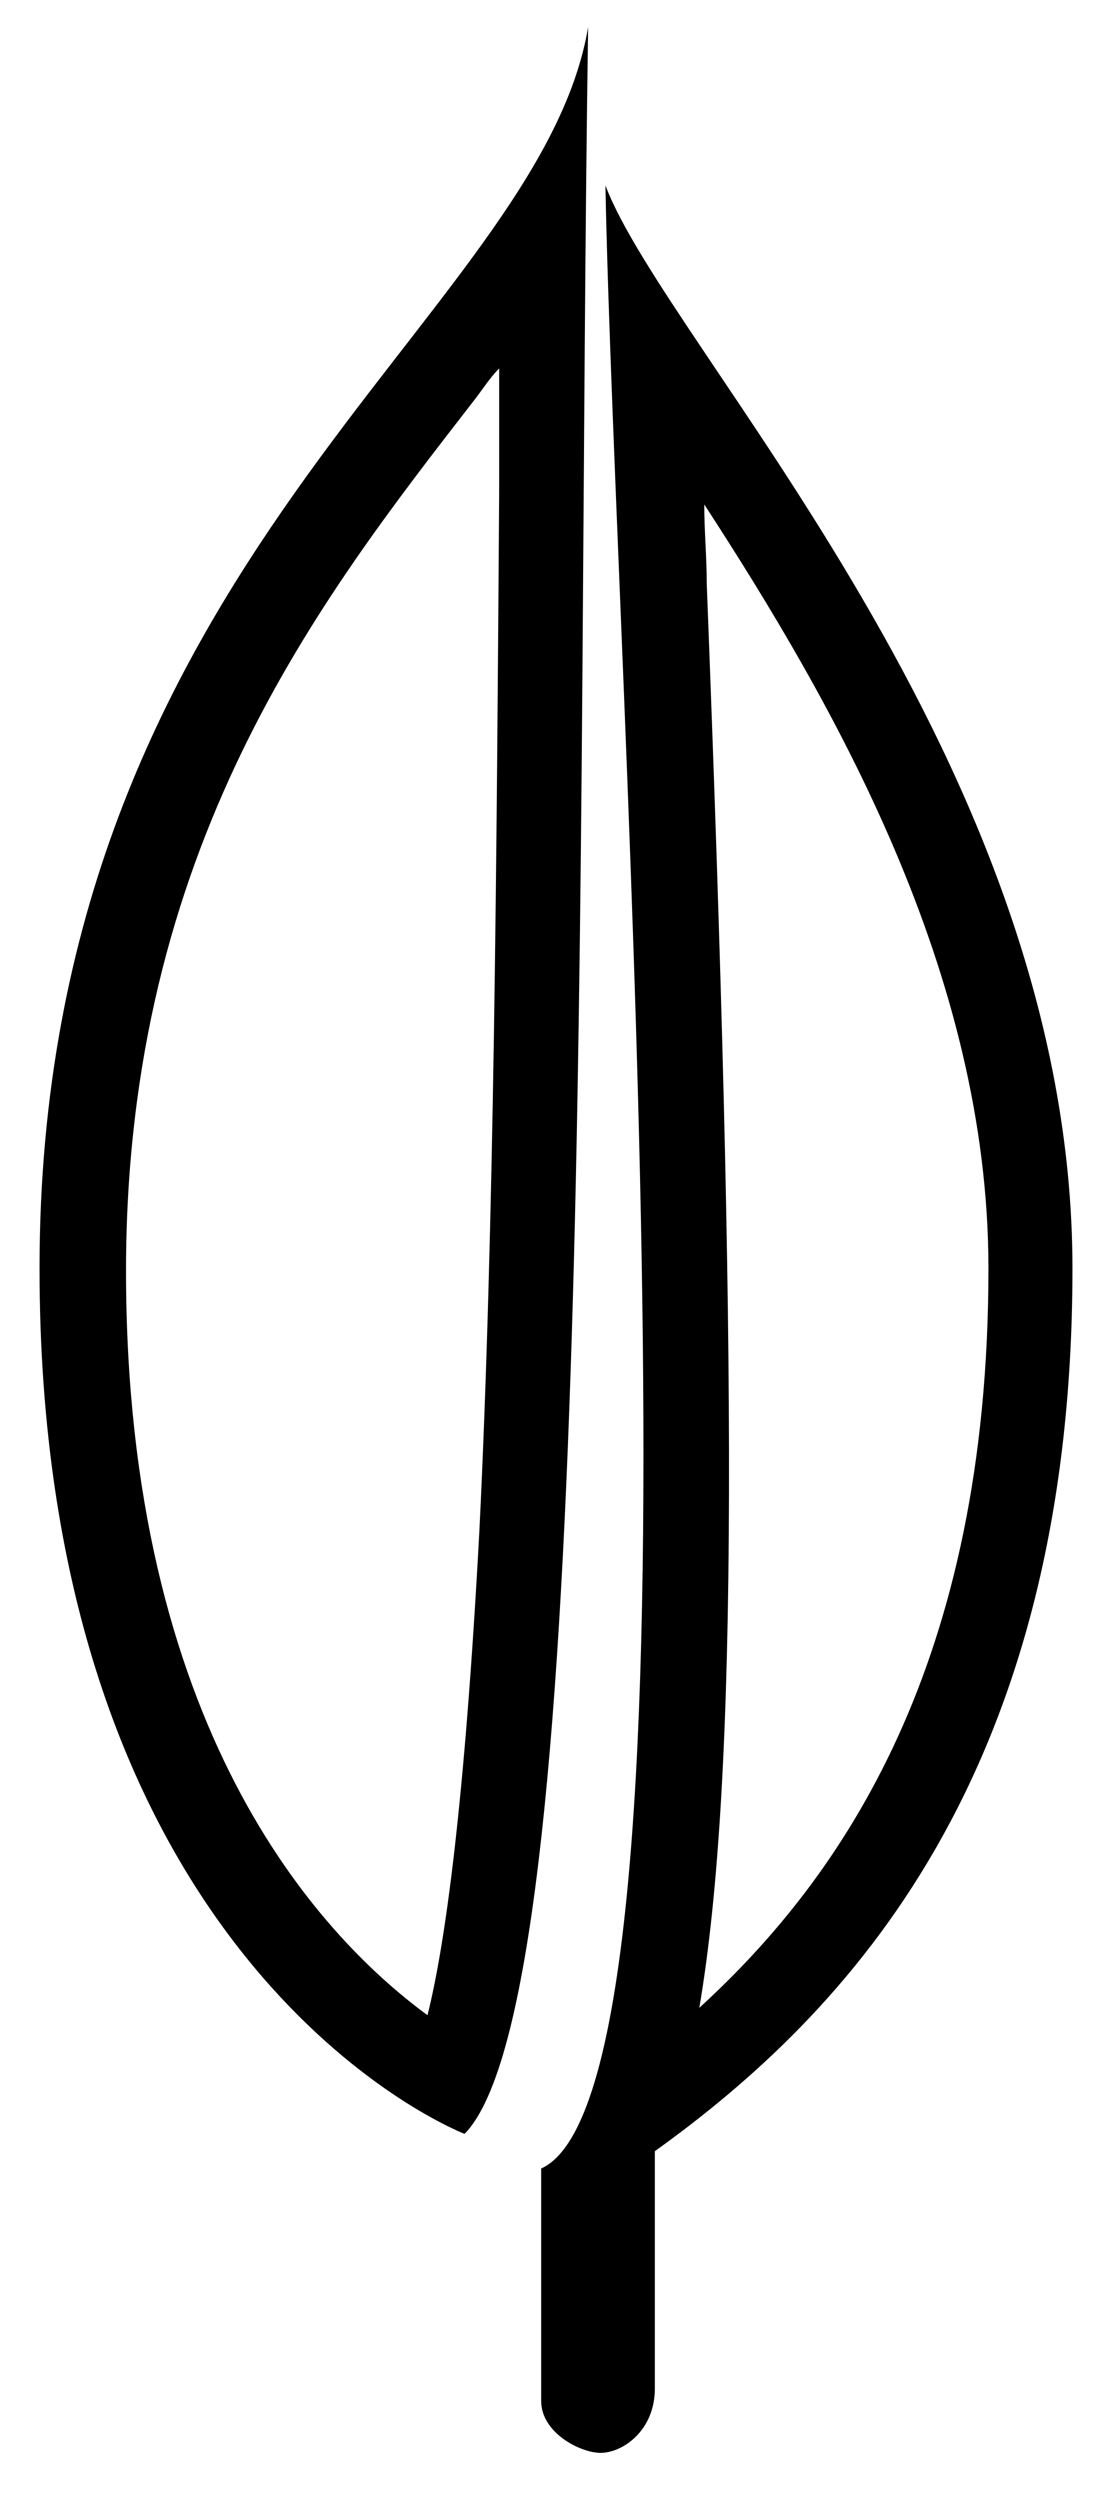
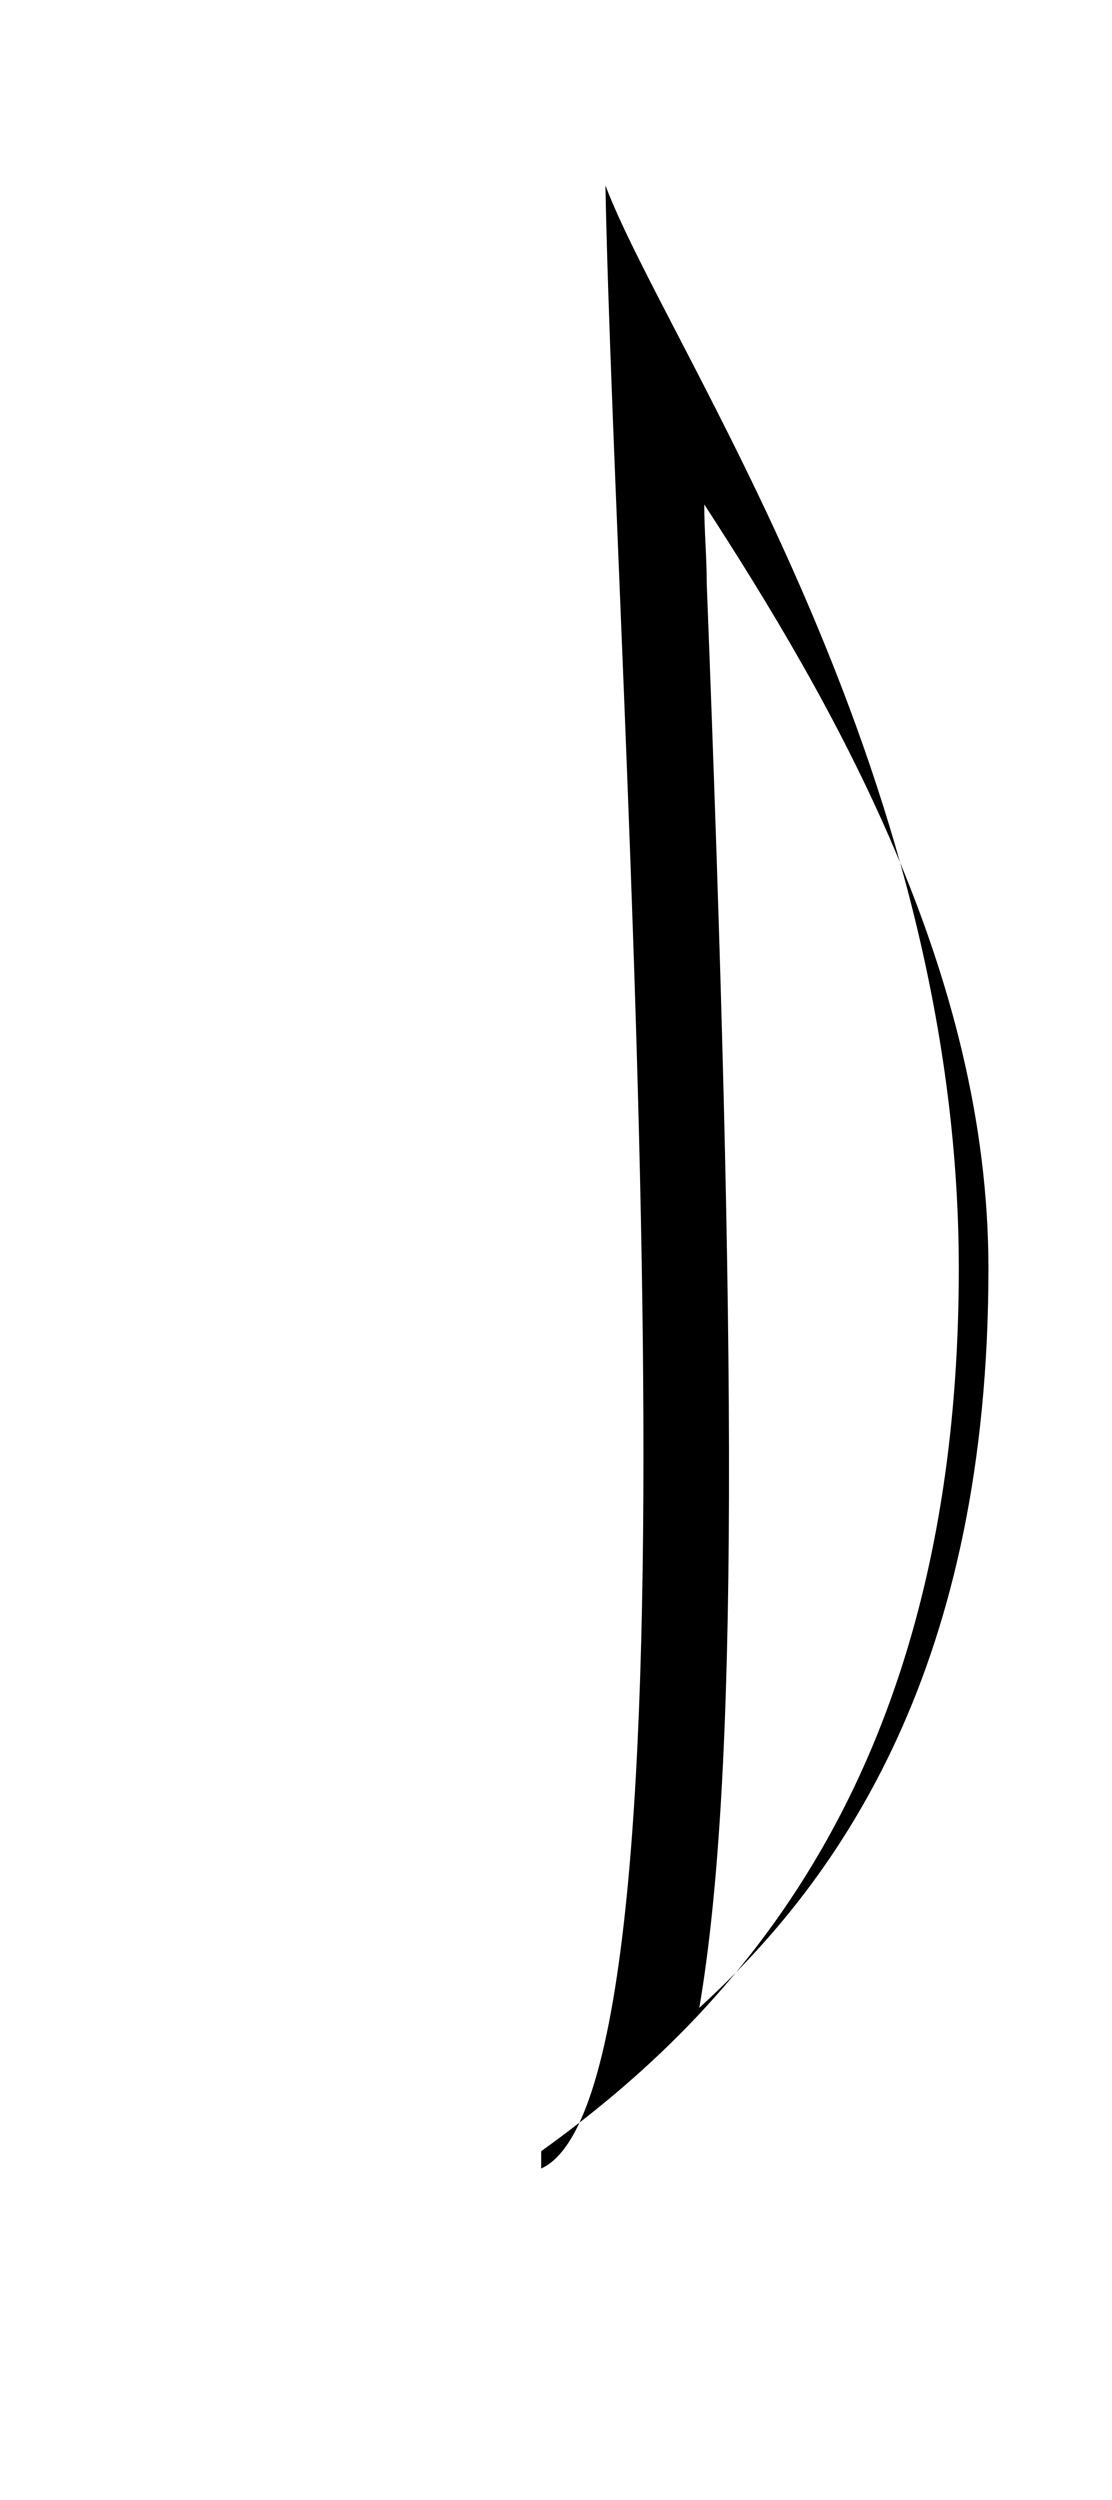
<svg xmlns="http://www.w3.org/2000/svg" viewBox="0 0 45 101.1" width="45" height="101.1">
-   <path d="M20.2 14.9v5c-.1 14.7-.2 29.8-.8 42-.6 11.2-1.4 16.8-2.1 19.6-4.5-3.3-12.2-11.7-12.2-30.1 0-17.1 7.8-27.1 14-35.1.4-.5.7-1 1.1-1.4m3.6-13.8c-2 11.8-22.2 21.6-22.2 50.2 0 25.9 14.3 33.8 17.2 35 5.4-5.5 4.5-52.1 5-85.2z" />
-   <path d="M28.5 20.4c5.2 8 11.5 18.9 11.5 30.9 0 16-5.9 24.6-11.7 29.9 1.6-9.4 1.5-26.7.3-57.6 0-1.1-.1-2.1-.1-3.2m-4-12.9c.4 20.7 4.5 77-2.6 80.2v9.4c0 1.3 1.6 2.1 2.4 2.1.9 0 2.2-.9 2.2-2.6V87c7.8-5.6 16.9-15.2 16.9-35.7S27 14.1 24.5 7.5z" />
+   <path d="M28.5 20.4c5.2 8 11.5 18.9 11.5 30.9 0 16-5.9 24.6-11.7 29.9 1.6-9.4 1.5-26.7.3-57.6 0-1.1-.1-2.1-.1-3.2m-4-12.9c.4 20.7 4.5 77-2.6 80.2v9.4V87c7.8-5.6 16.9-15.2 16.9-35.7S27 14.1 24.5 7.5z" />
</svg>